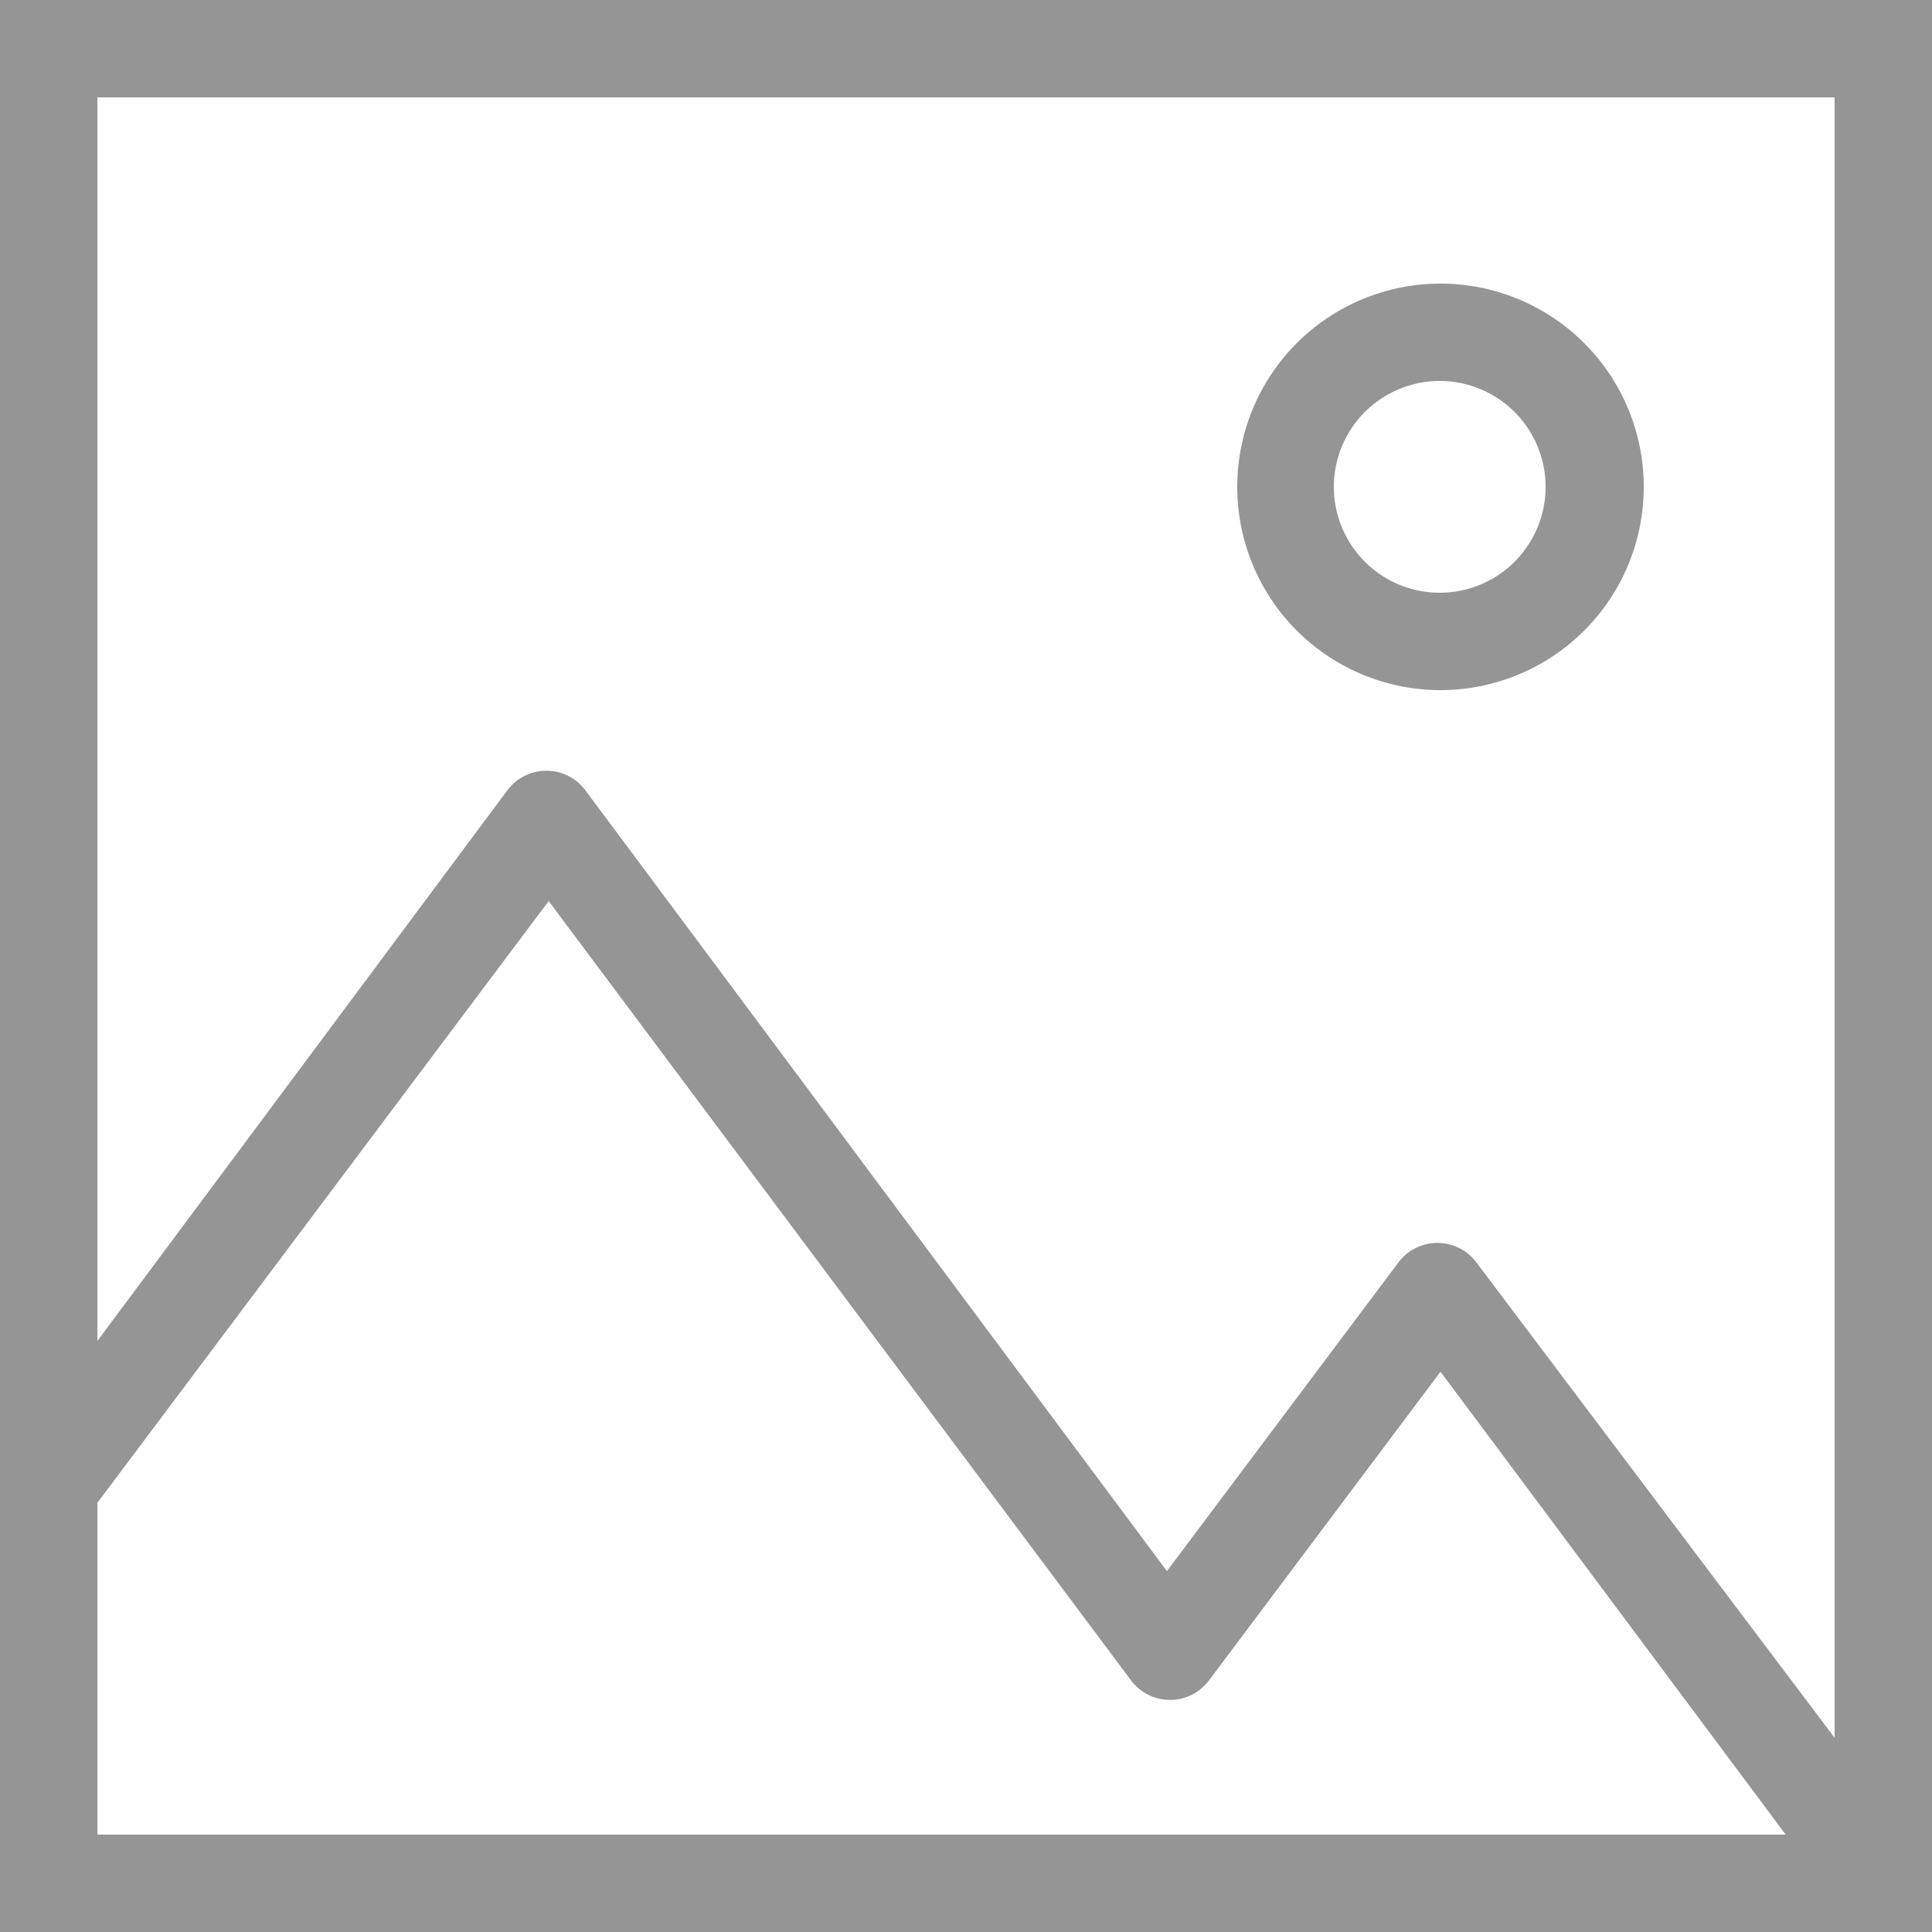
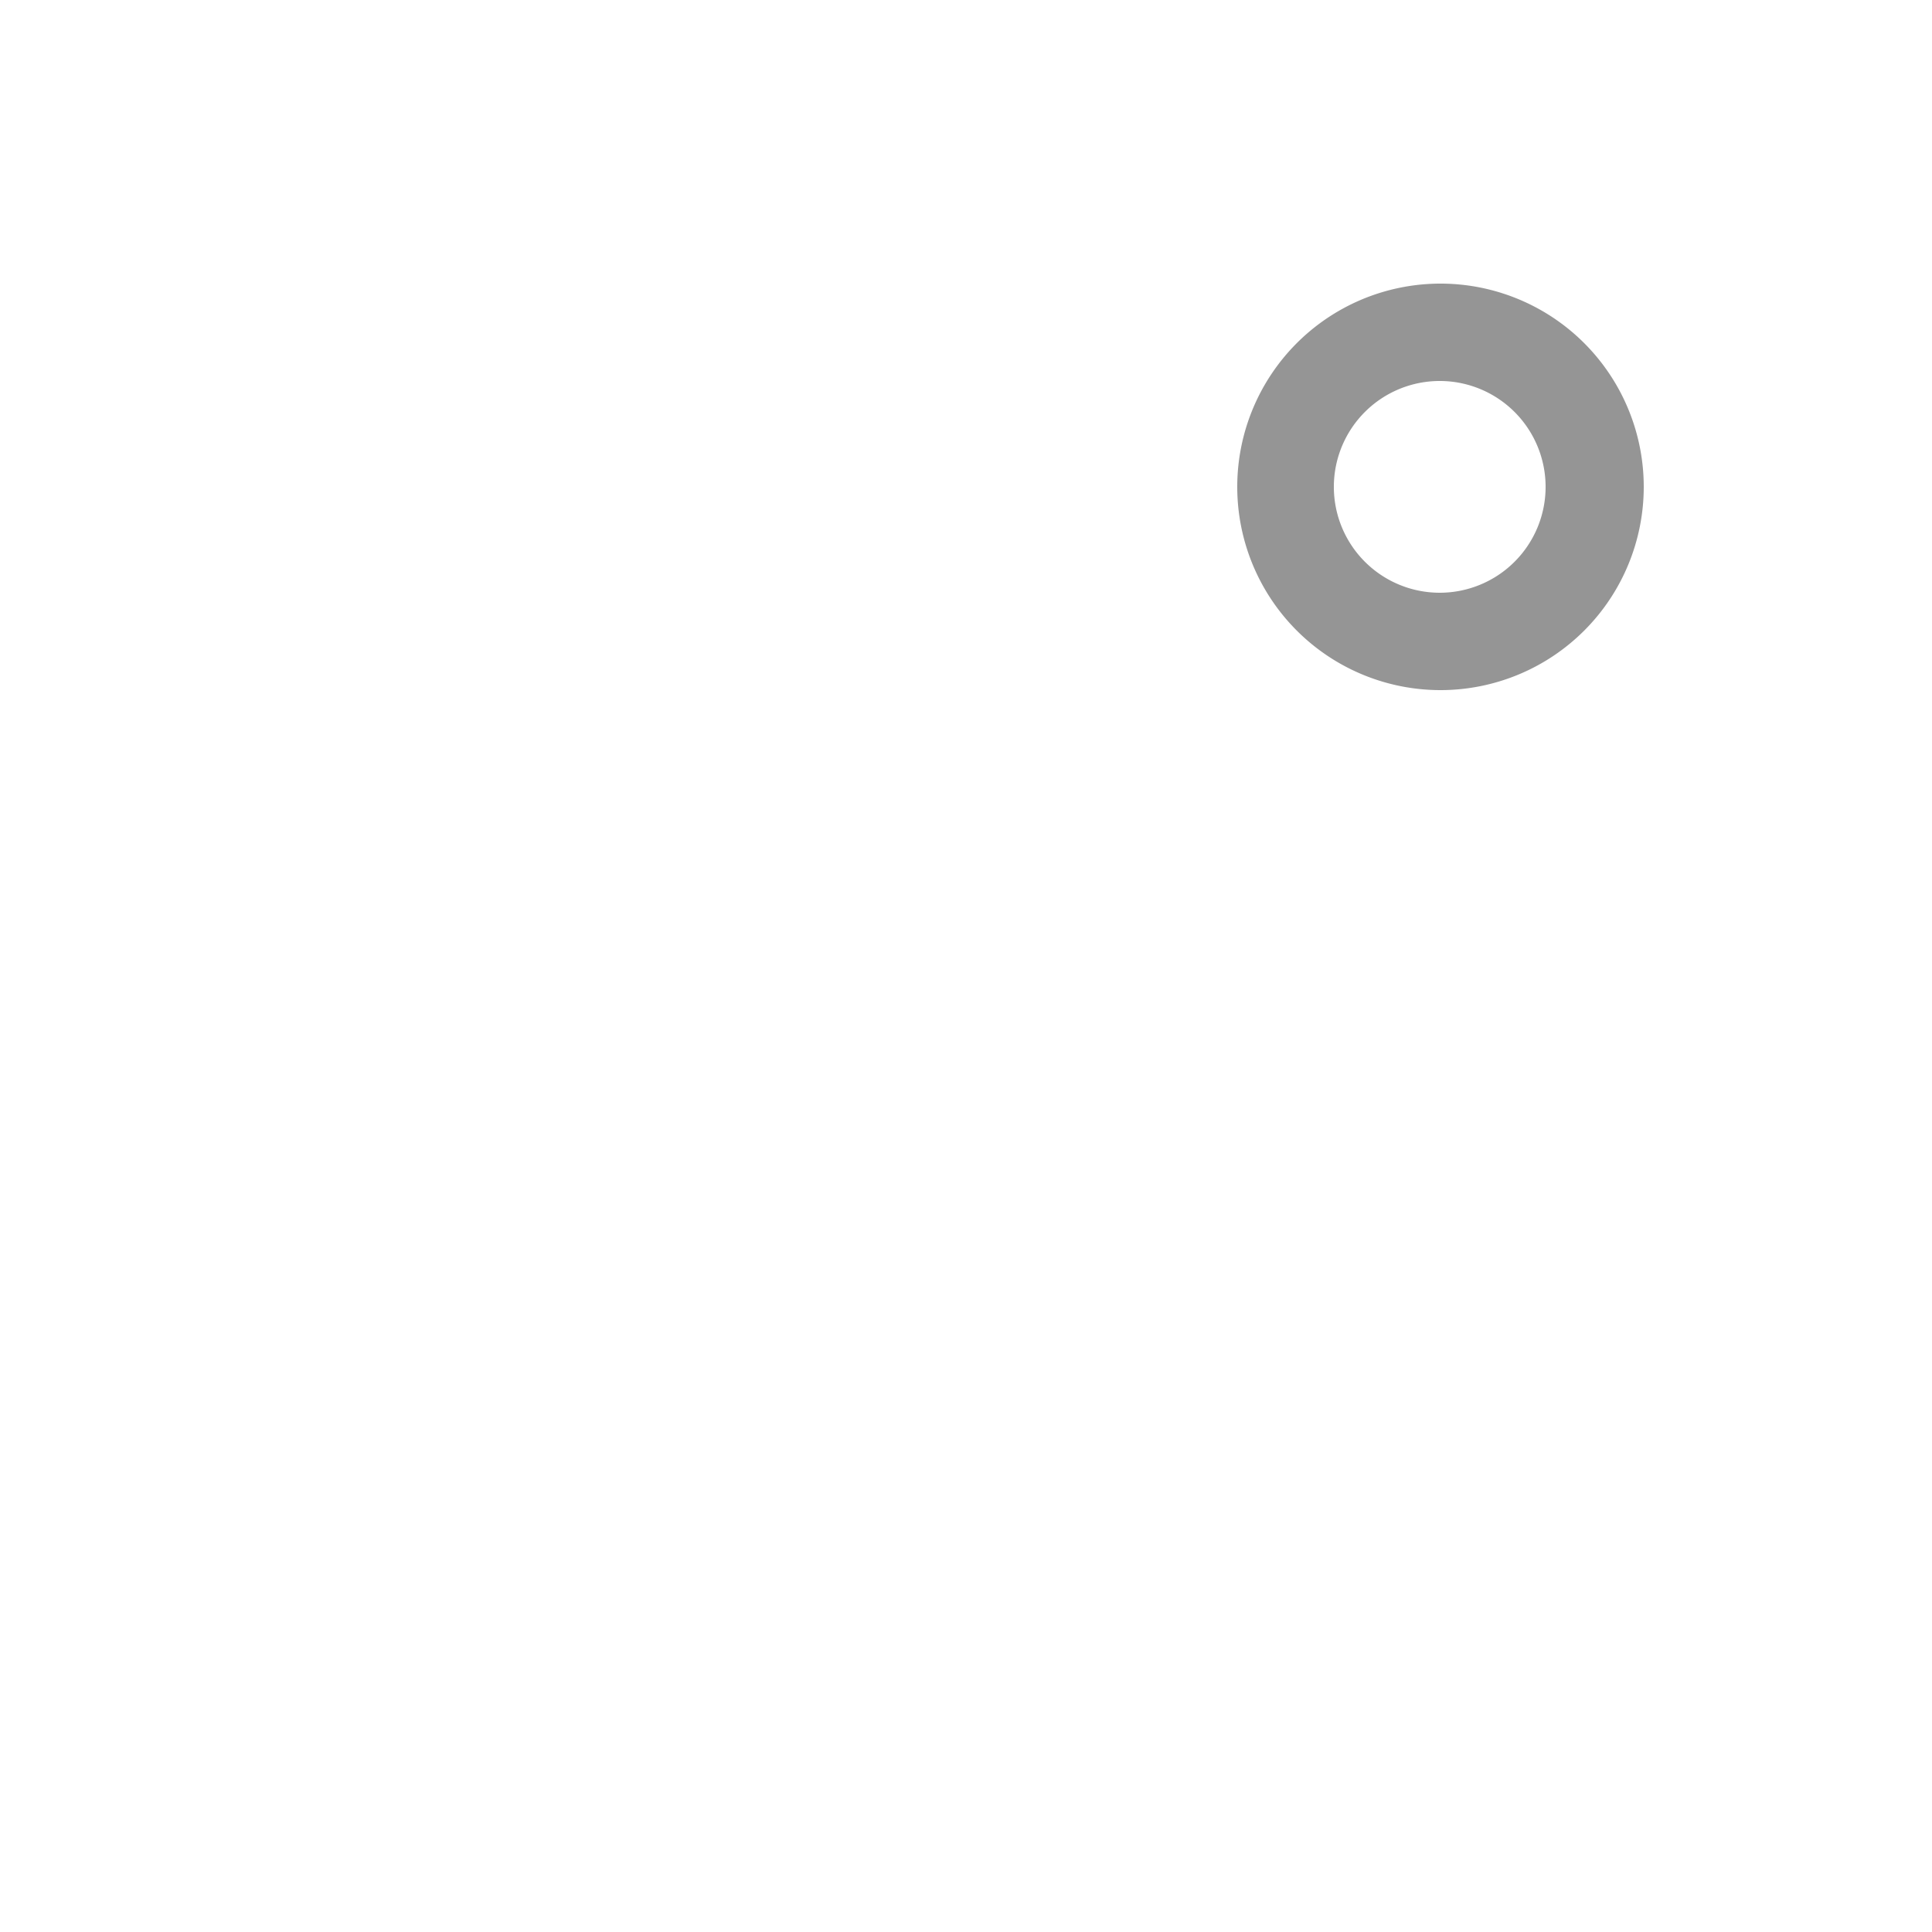
<svg xmlns="http://www.w3.org/2000/svg" viewBox="0 0 25 25">
  <defs>
    <style>.cls-1{fill:#959595;}</style>
  </defs>
  <title>image</title>
  <g id="Layer_2" data-name="Layer 2">
    <g id="_01-mainpage" data-name="01-mainpage">
-       <path class="cls-1" d="M25,25H0V0H25ZM1.26,23.74H23.74V1.26H1.26Z" />
      <path class="cls-1" d="M18.64,8.93A2.63,2.63,0,1,1,21.27,6.3,2.63,2.63,0,0,1,18.64,8.93Zm0-4A1.37,1.37,0,1,0,20,6.3,1.37,1.37,0,0,0,18.64,4.93Z" />
-       <path class="cls-1" d="M24.37,25a.63.63,0,0,1-.51-.25l-5.22-7-3,4a.63.63,0,0,1-1,0L7.1,11.66l-6,8a.63.63,0,1,1-1-.75l6.47-8.69a.63.63,0,0,1,1,0l7.53,10.11,3-4a.63.63,0,0,1,1,0L24.88,24a.63.63,0,0,1-.5,1Z" />
    </g>
  </g>
</svg>